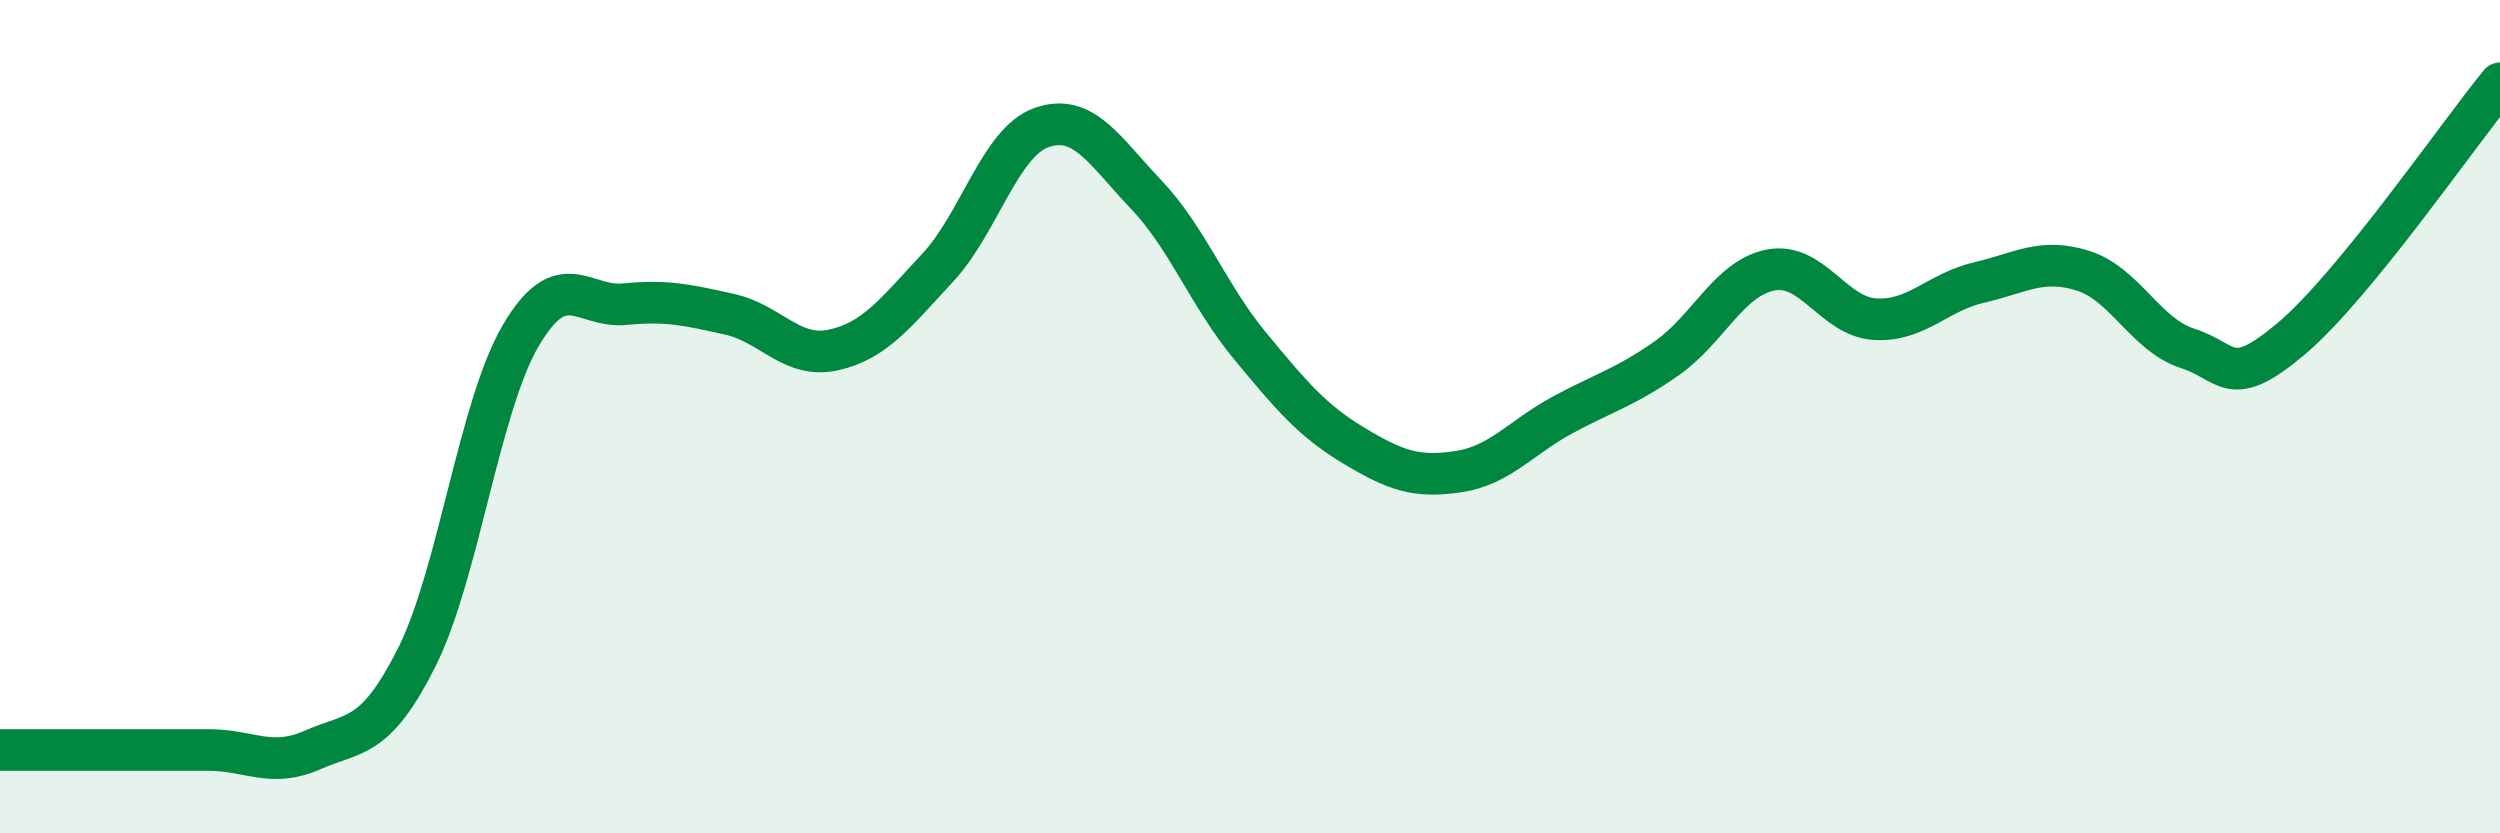
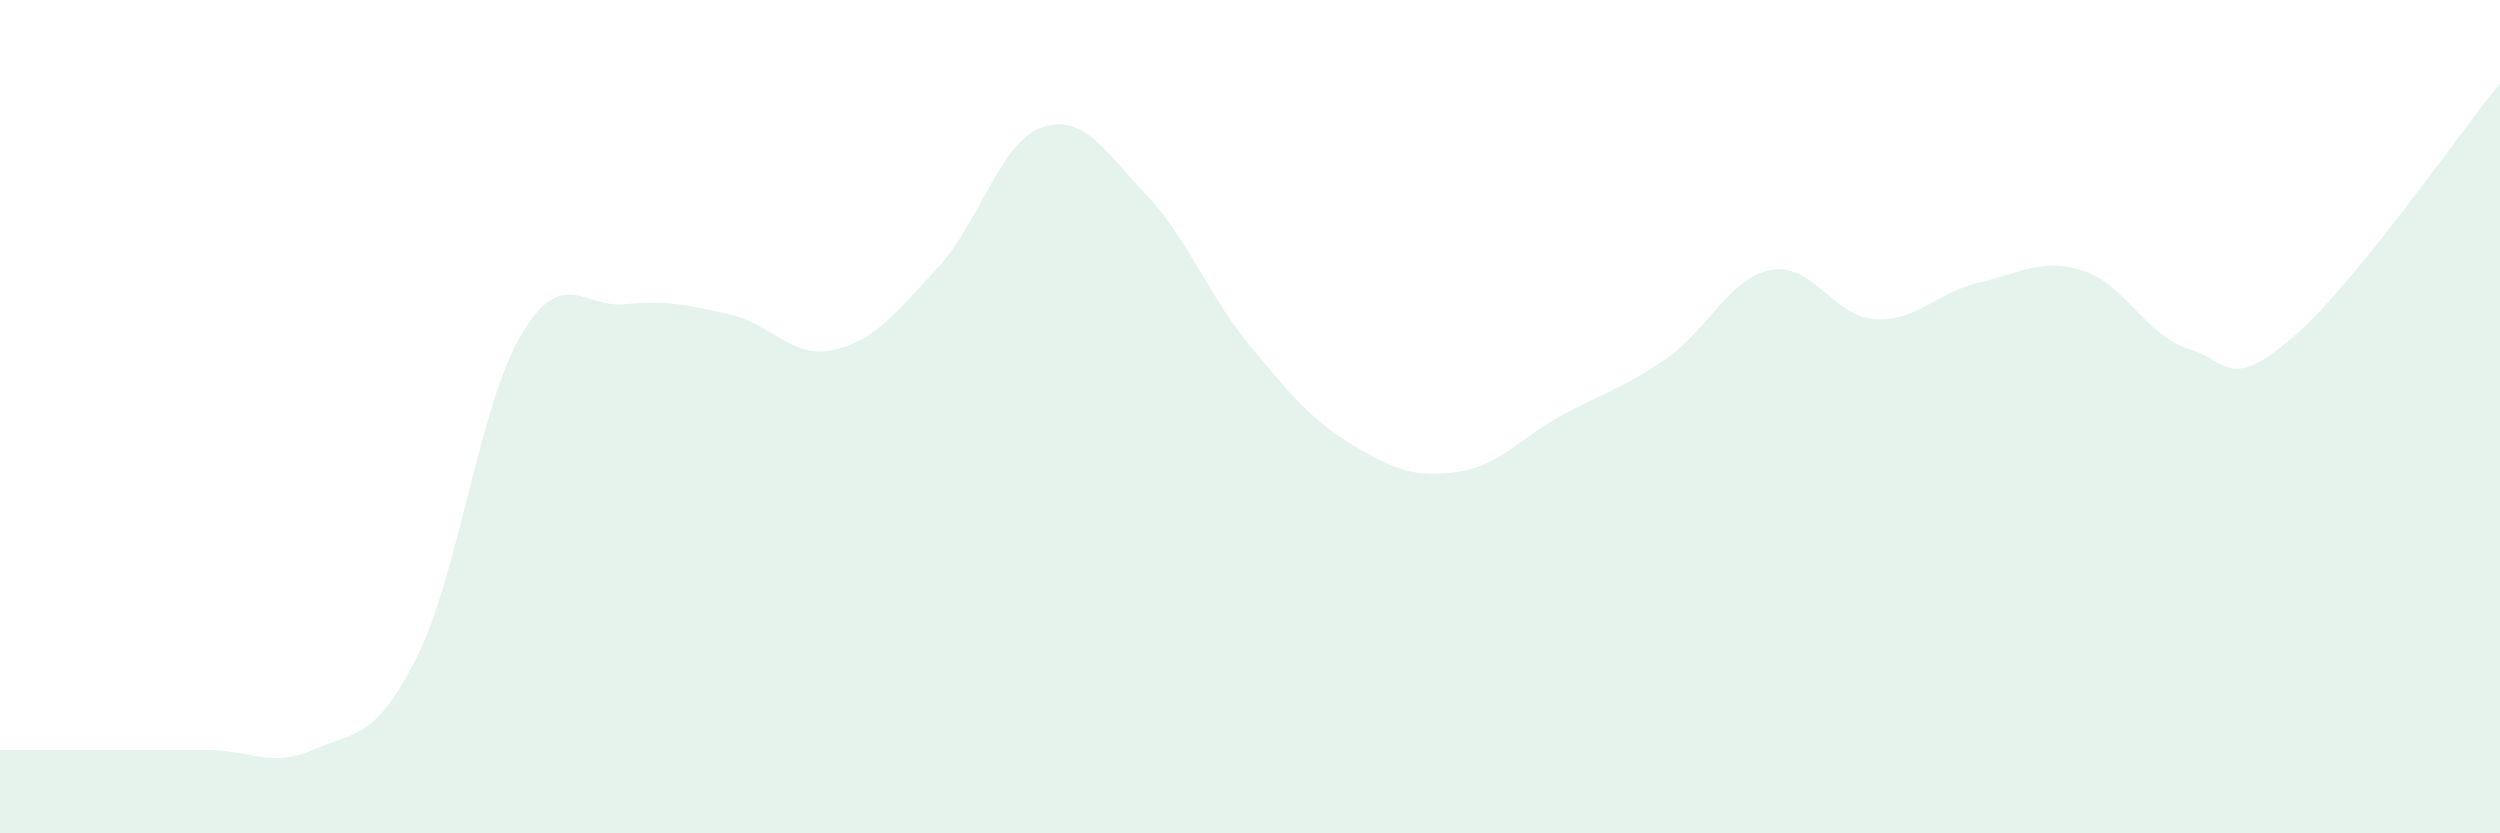
<svg xmlns="http://www.w3.org/2000/svg" width="60" height="20" viewBox="0 0 60 20">
  <path d="M 0,18 C 0.5,18 1.5,18 2.5,18 C 3.5,18 4,18 5,18 C 6,18 6.5,18.44 7.5,18 C 8.5,17.56 9,17.77 10,15.78 C 11,13.79 11.5,9.75 12.5,8.05 C 13.5,6.35 14,7.4 15,7.3 C 16,7.2 16.5,7.32 17.5,7.54 C 18.5,7.76 19,8.62 20,8.4 C 21,8.18 21.5,7.5 22.5,6.43 C 23.5,5.36 24,3.41 25,3.06 C 26,2.71 26.5,3.61 27.5,4.66 C 28.5,5.71 29,7.09 30,8.3 C 31,9.51 31.5,10.1 32.5,10.7 C 33.5,11.3 34,11.47 35,11.32 C 36,11.17 36.5,10.5 37.5,9.96 C 38.5,9.42 39,9.3 40,8.6 C 41,7.9 41.5,6.67 42.5,6.48 C 43.5,6.29 44,7.6 45,7.66 C 46,7.72 46.5,7.01 47.5,6.78 C 48.5,6.55 49,6.18 50,6.5 C 51,6.82 51.5,8.04 52.5,8.36 C 53.5,8.68 53.5,9.39 55,8.12 C 56.5,6.85 59,3.22 60,2L60 20L0 20Z" fill="#008740" opacity="0.1" stroke-linecap="round" stroke-linejoin="round" />
-   <path d="M 0,18 C 0.5,18 1.5,18 2.5,18 C 3.5,18 4,18 5,18 C 6,18 6.5,18.44 7.5,18 C 8.5,17.56 9,17.77 10,15.78 C 11,13.79 11.5,9.75 12.5,8.05 C 13.5,6.35 14,7.4 15,7.3 C 16,7.2 16.5,7.32 17.5,7.54 C 18.5,7.76 19,8.62 20,8.4 C 21,8.18 21.5,7.5 22.5,6.43 C 23.5,5.36 24,3.41 25,3.06 C 26,2.71 26.5,3.61 27.5,4.66 C 28.5,5.71 29,7.09 30,8.3 C 31,9.51 31.5,10.1 32.5,10.7 C 33.5,11.3 34,11.47 35,11.32 C 36,11.17 36.5,10.5 37.5,9.96 C 38.5,9.42 39,9.3 40,8.6 C 41,7.9 41.5,6.67 42.5,6.48 C 43.5,6.29 44,7.6 45,7.66 C 46,7.72 46.5,7.01 47.5,6.78 C 48.5,6.55 49,6.18 50,6.5 C 51,6.82 51.5,8.04 52.5,8.36 C 53.5,8.68 53.5,9.39 55,8.12 C 56.5,6.85 59,3.22 60,2" stroke="#008740" stroke-width="1" fill="none" stroke-linecap="round" stroke-linejoin="round" />
</svg>